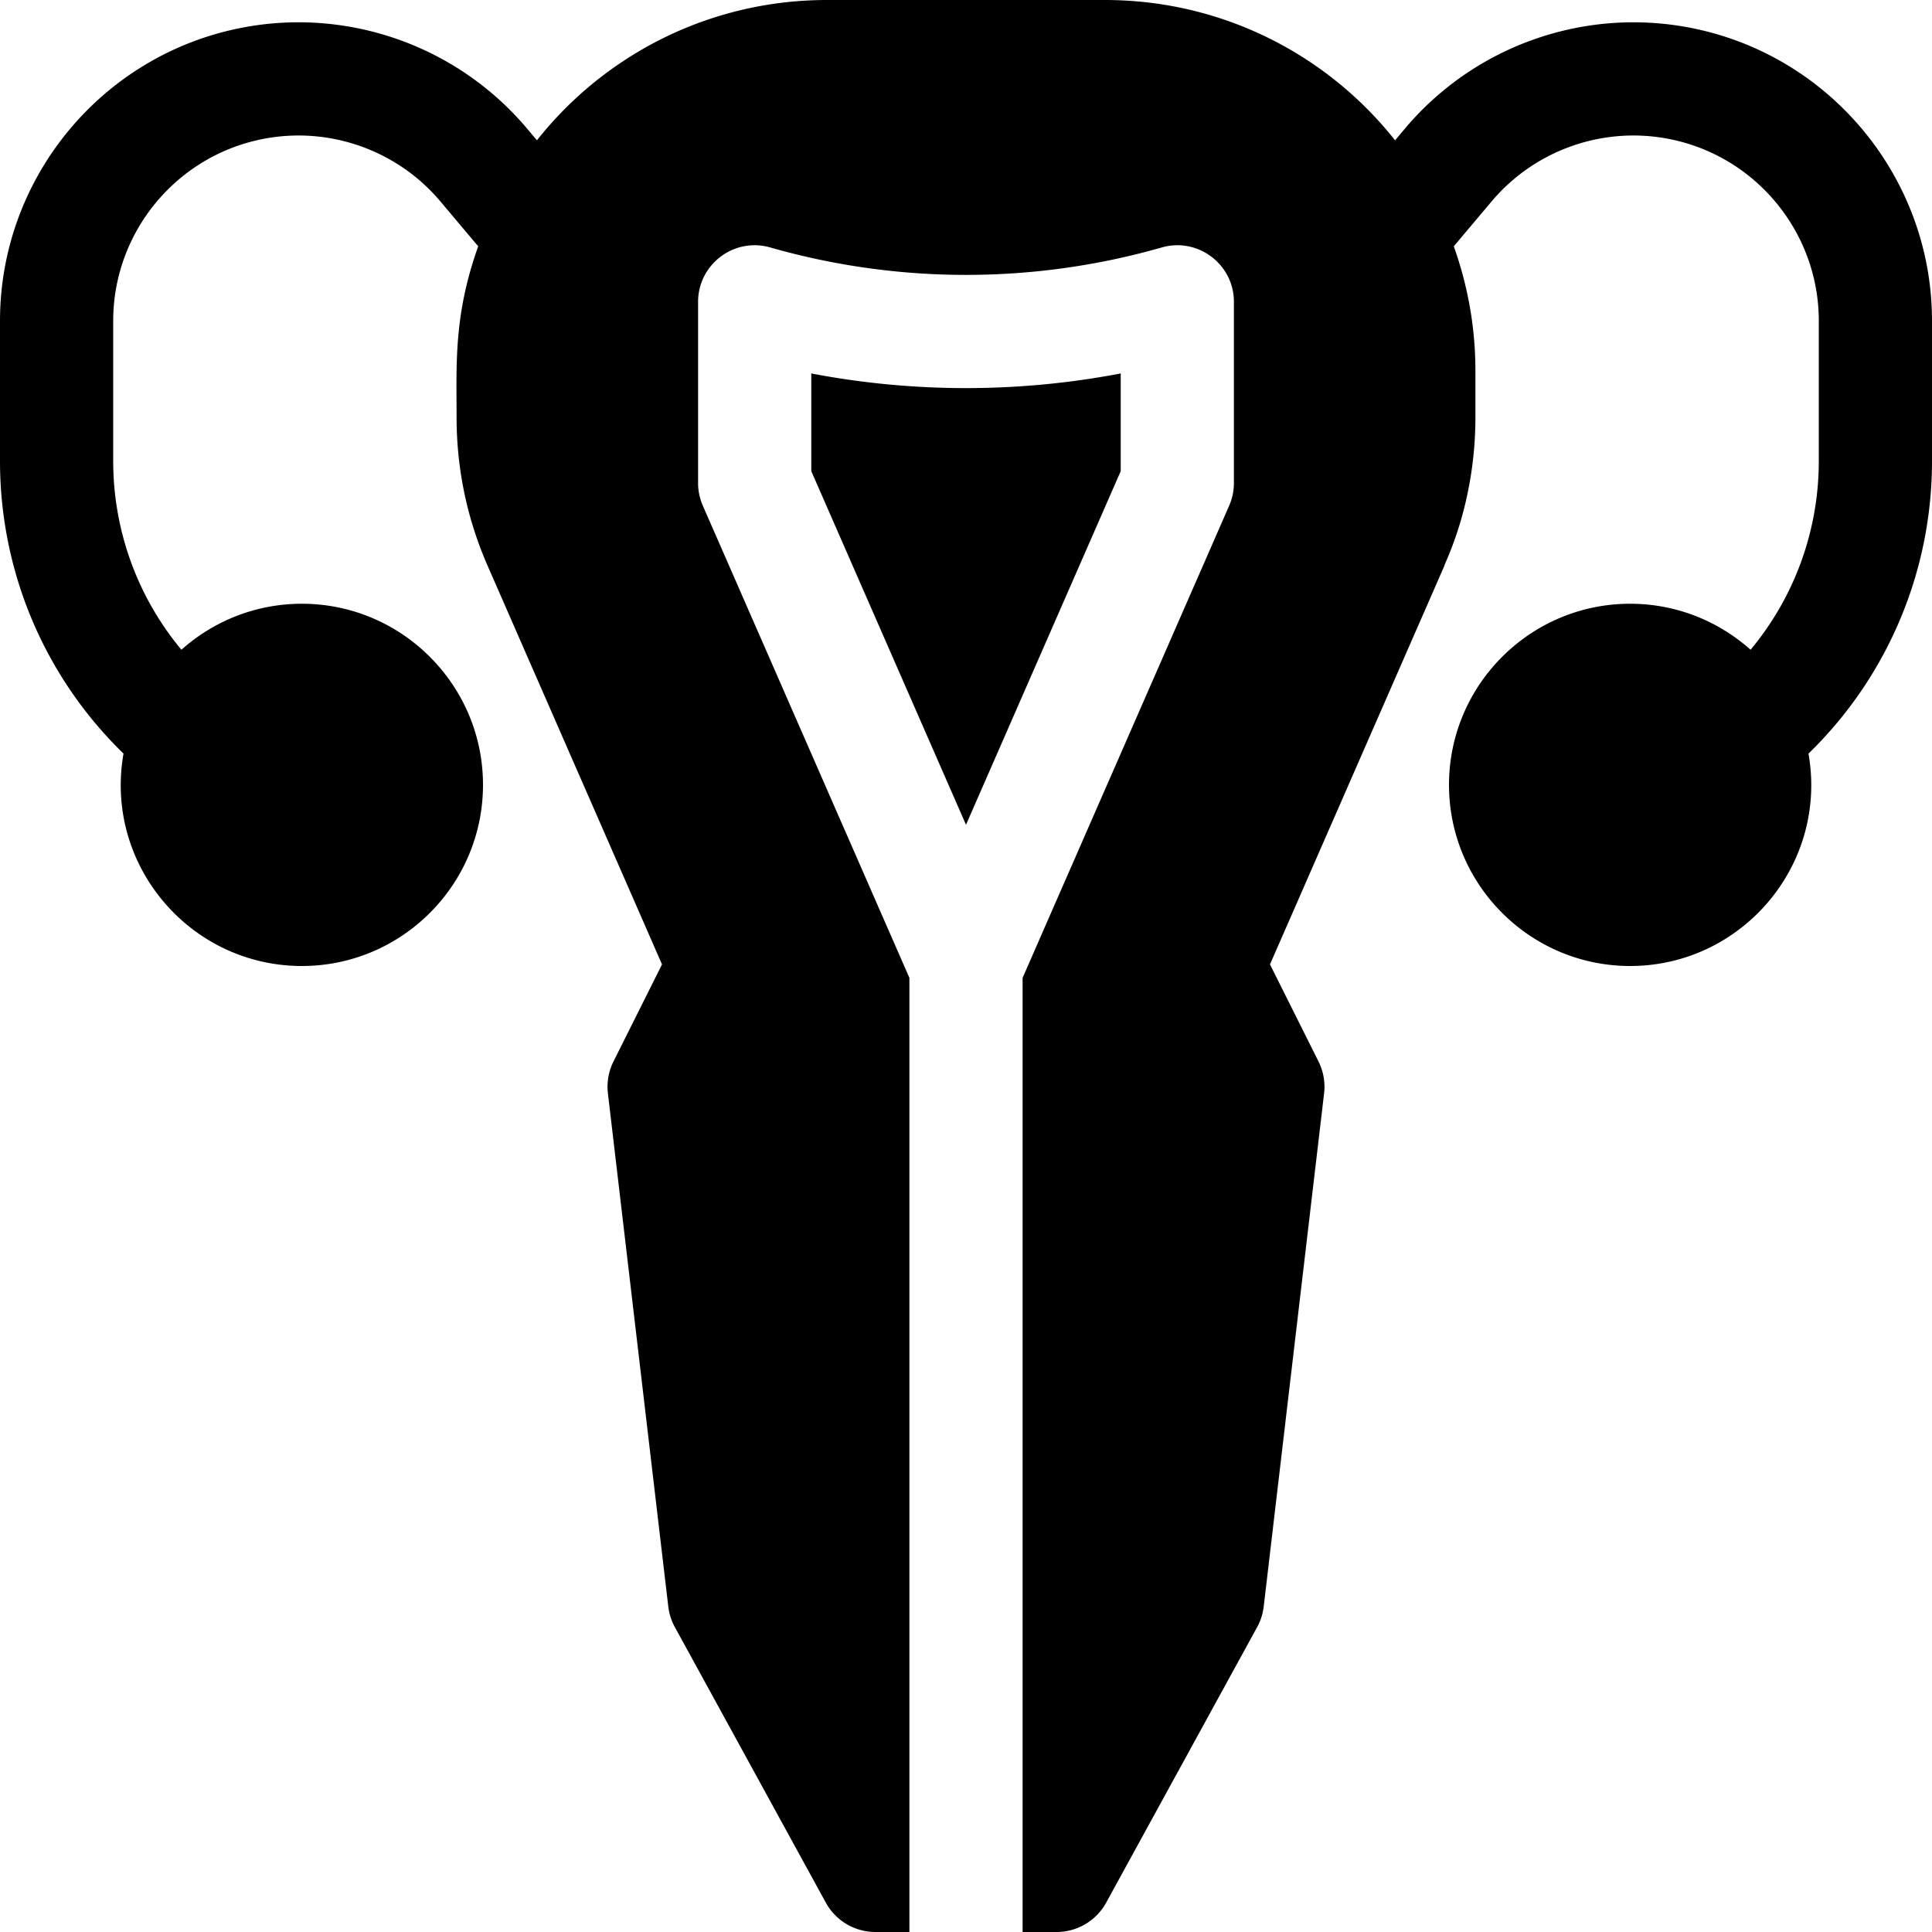
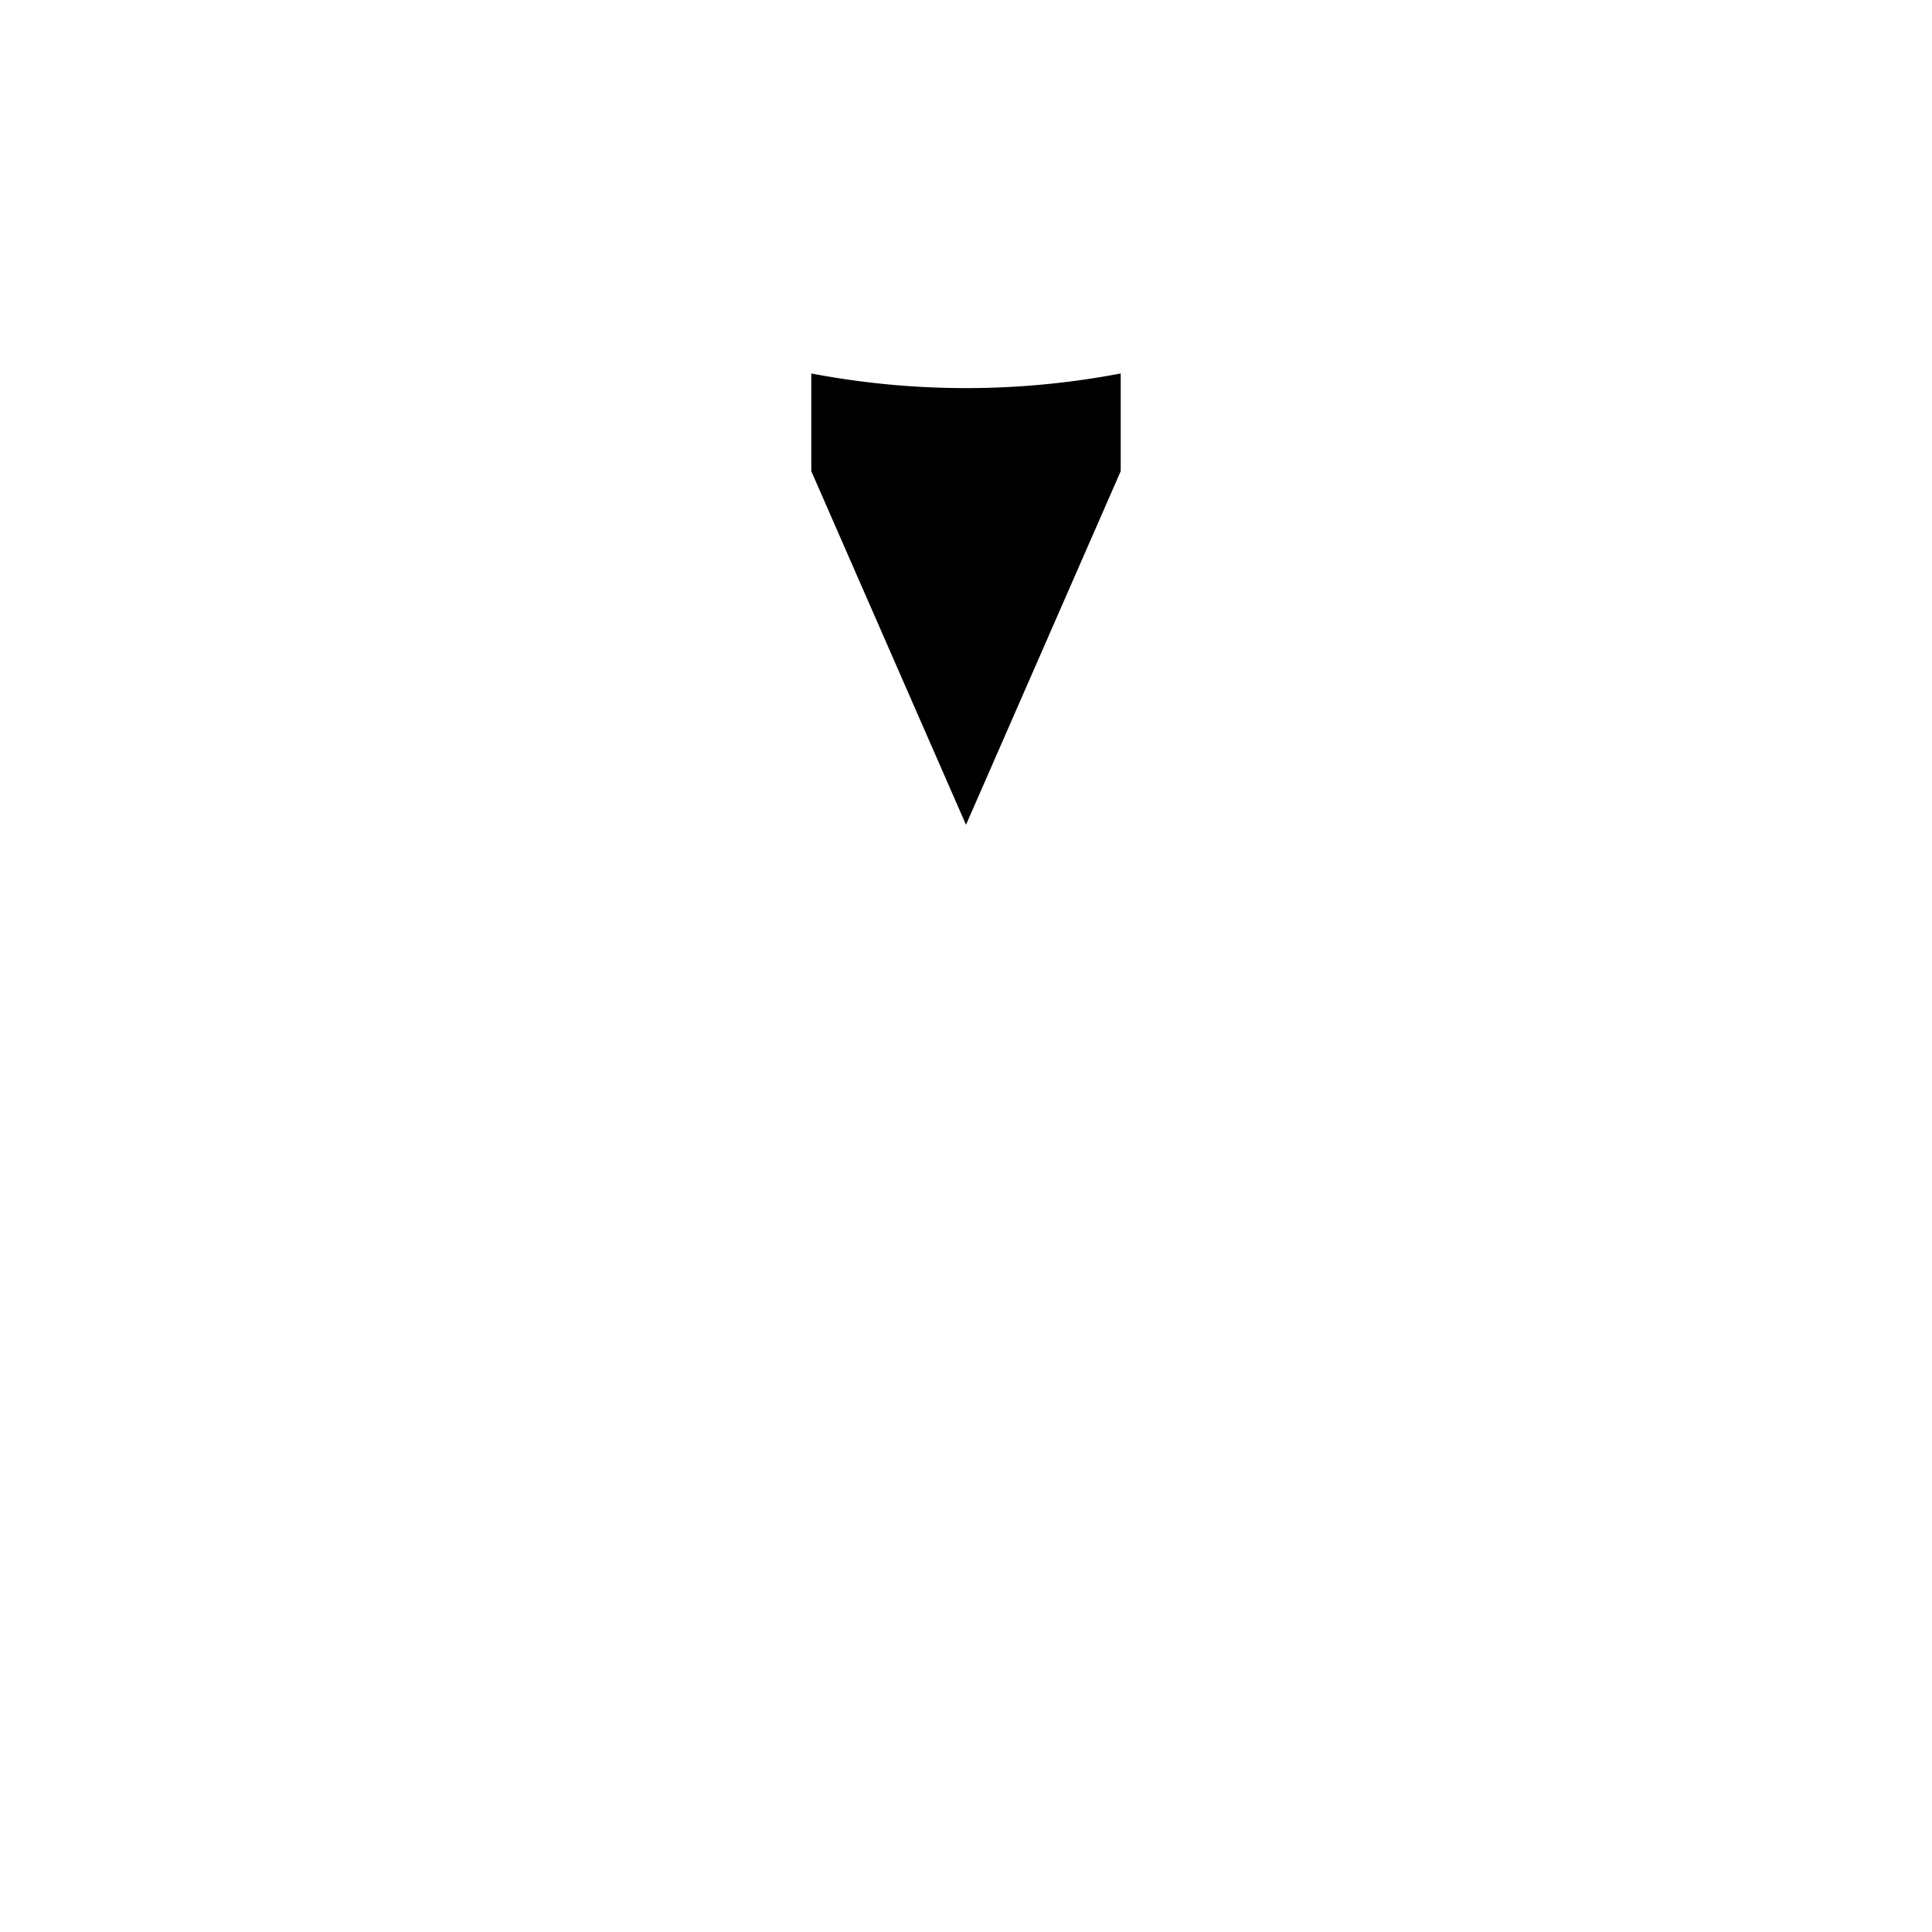
<svg xmlns="http://www.w3.org/2000/svg" height="512" width="512">
-   <path d="M447.711 7.314c-28.082-5.362-56.967 4.888-75.381 26.756l-2.624 3.116C351.676 14.398 323.813 0 292.798 0h-73.596c-30.972 0-58.853 14.365-76.909 37.186l-2.624-3.115C121.256 12.203 92.371 1.946 64.289 7.314 27.037 14.43 0 47.121 0 85.046v37.107c0 29.85 12.169 57.59 32.731 77.556C27.557 229.29 50.443 256 80 256c26.467 0 48-21.532 48-48s-21.533-48-48-48c-12.246 0-23.43 4.616-31.919 12.191C36.62 158.443 30 140.872 30 122.153V85.046c0-23.548 16.788-43.847 39.918-48.265 17.436-3.329 35.371 3.035 46.805 16.613l10.007 11.884c-6.533 18.293-5.73 31.216-5.73 45.317 0 13.63 2.77 26.873 8.233 39.362l46.208 105.618-12.857 25.716a14.988 14.988 0 0 0-1.481 8.461l16 136a15.012 15.012 0 0 0 1.743 5.455l40 73A14.998 14.998 0 0 0 232 512h9V259.138l-54.742-125.125A14.993 14.993 0 0 1 185 128V80c0-9.945 9.535-17.168 19.121-14.423a188.672 188.672 0 0 0 103.758 0C317.437 62.838 327 70.031 327 80v48a15 15 0 0 1-1.258 6.013L271 259.138V512h9a14.999 14.999 0 0 0 13.154-7.792l40-73a14.992 14.992 0 0 0 1.743-5.455l16-136a14.996 14.996 0 0 0-1.481-8.461l-12.857-25.716 46.208-105.618c0-.674 8.233-16.025 8.233-39.362V98.202c0-11.337-1.994-22.464-5.73-32.924l10.007-11.884c11.435-13.577 29.37-19.942 46.805-16.613C465.212 41.199 482 61.498 482 85.046v37.107c0 18.719-6.62 36.29-18.081 50.038C455.43 164.616 444.246 160 432 160c-26.467 0-48 21.532-48 48s21.533 48 48 48c29.557 0 52.443-26.709 47.269-56.291C499.831 179.743 512 152.003 512 122.153V85.046c0-37.925-27.037-70.616-64.289-77.732z" />
  <path d="M297 98.971a218.536 218.536 0 0 1-82 0v25.892l41 93.714 41-93.714z" />
</svg>